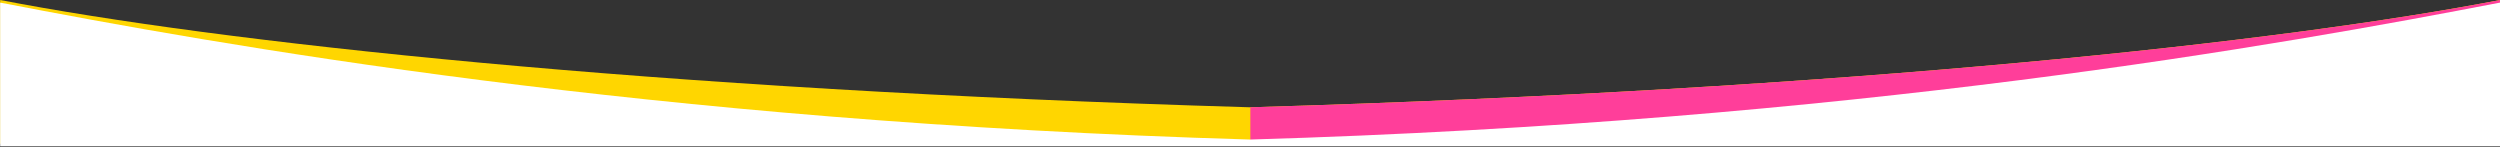
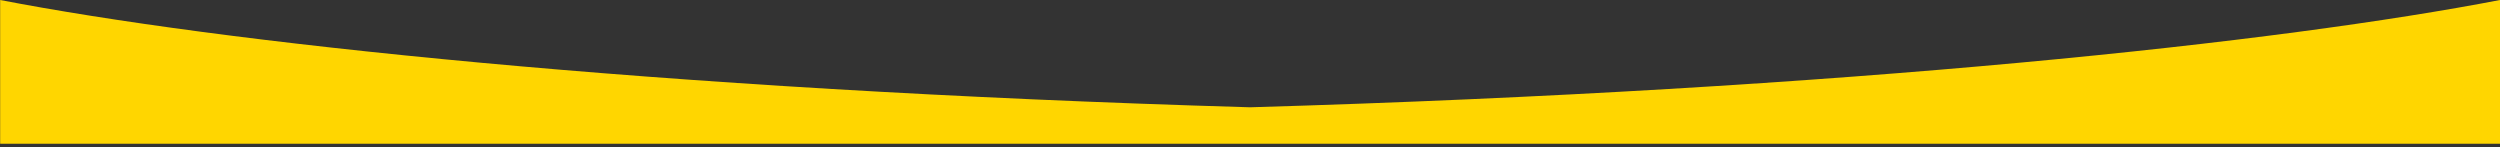
<svg xmlns="http://www.w3.org/2000/svg" xmlns:ns1="http://www.serif.com/" width="100%" height="100%" viewBox="0 0 1920 113" version="1.1" xml:space="preserve" style="fill-rule:evenodd;clip-rule:evenodd;stroke-linejoin:round;stroke-miterlimit:2;" preserveAspectRatio="none">
  <rect x="0" y="0" width="1920" height="113" fill="#333333" stroke="none" />
  <g transform="matrix(1,0,0,1,0,-789.722)">
    <g id="Forma_banner_cabecera">
      <g id="Forma_banner_cabecera1" ns1:id="Forma_banner_cabecera" transform="matrix(-1.064,0,0,1,2043,-8.889)">
        <path d="M1920,909L1920,798.611C1763.22,830.786 1452.05,867.47 1017.8,881.007C583.544,867.47 272.374,830.786 115.595,798.611L115.595,909L1920,909Z" style="fill:rgb(255,214,0);" />
        <clipPath id="_clip1">
-           <path d="M1920,909L1920,798.611C1763.22,830.786 1452.05,867.47 1017.8,881.007C583.544,867.47 272.374,830.786 115.595,798.611L115.595,909L1920,909Z" />
-         </clipPath>
+           </clipPath>
        <g clip-path="url(#_clip1)">
          <g transform="matrix(-0.94,0,0,1,1920,8.889)">
            <rect x="960" y="699" width="1014" height="256" style="fill:rgb(255,62,154);" />
          </g>
        </g>
      </g>
      <g id="Forma_banner_cabecera2" ns1:id="Forma_banner_cabecera" transform="matrix(-1.064,0,0,1,2043,-6.889)">
-         <path d="M1920,909L1920,798.611C1763.22,830.786 1452.05,890.242 1017.8,903.779C583.544,890.242 272.374,830.786 115.595,798.611L115.595,909L1920,909Z" style="fill:white;" />
-       </g>
+         </g>
    </g>
  </g>
</svg>